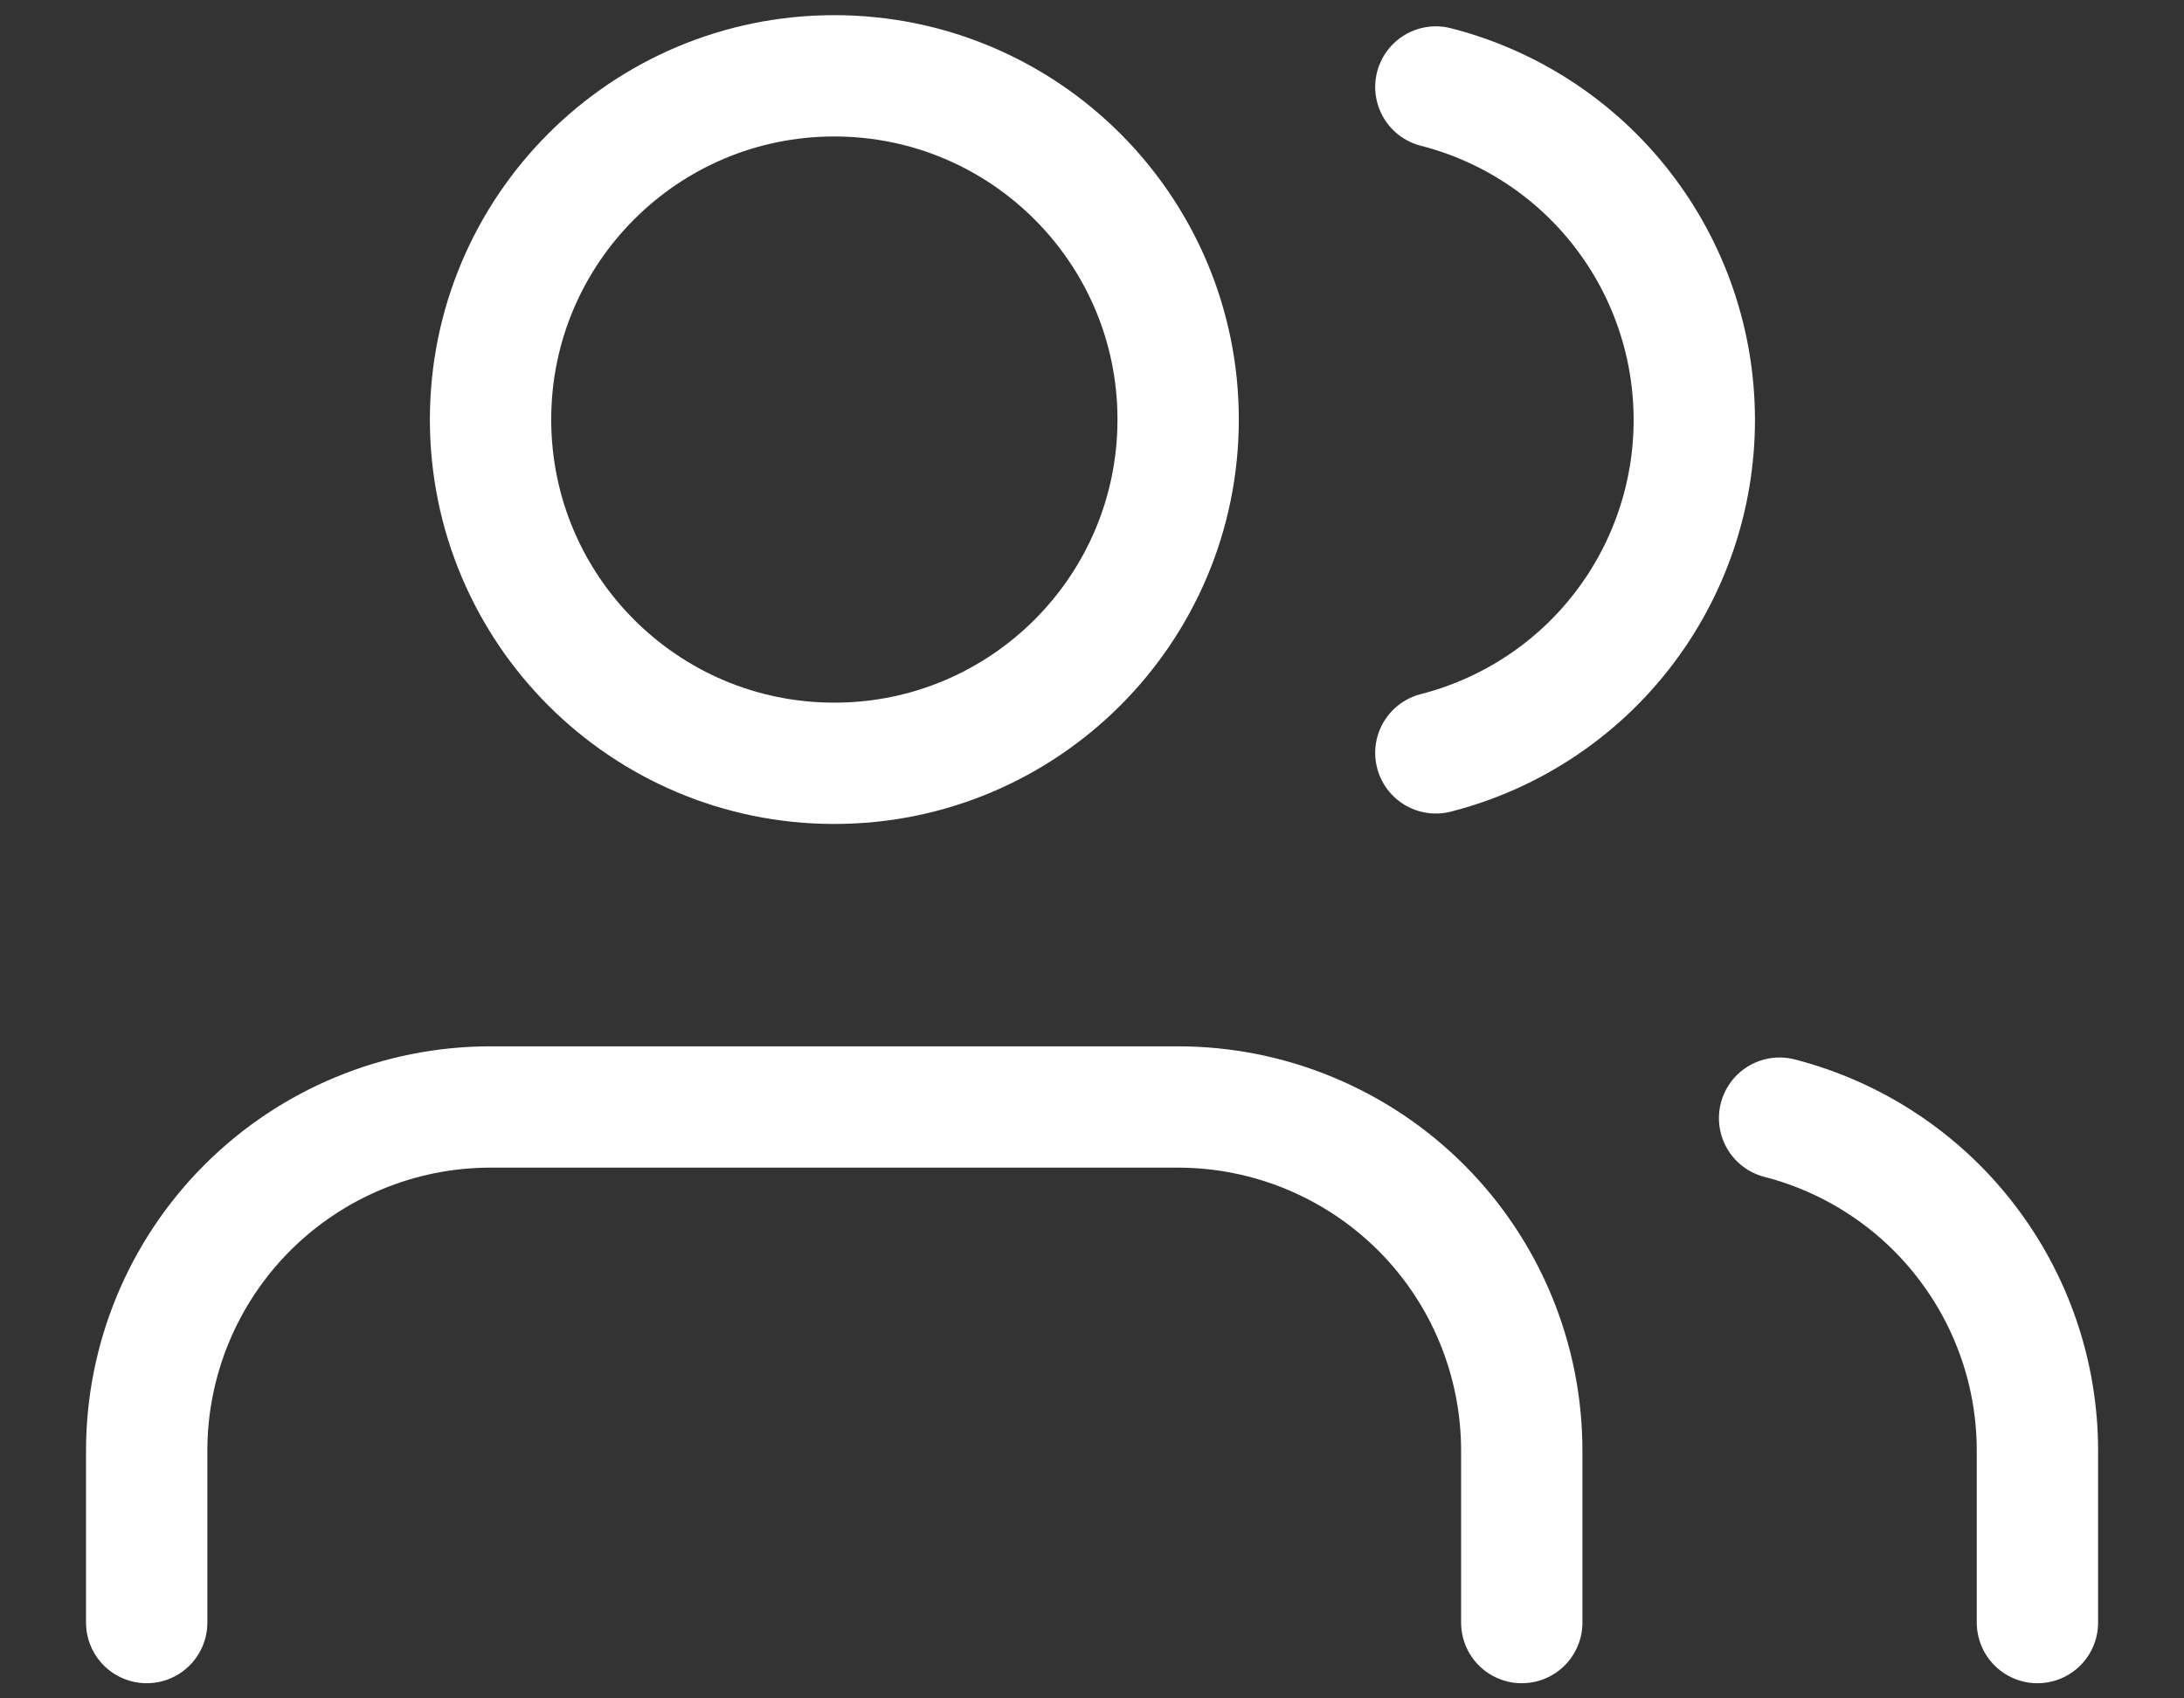
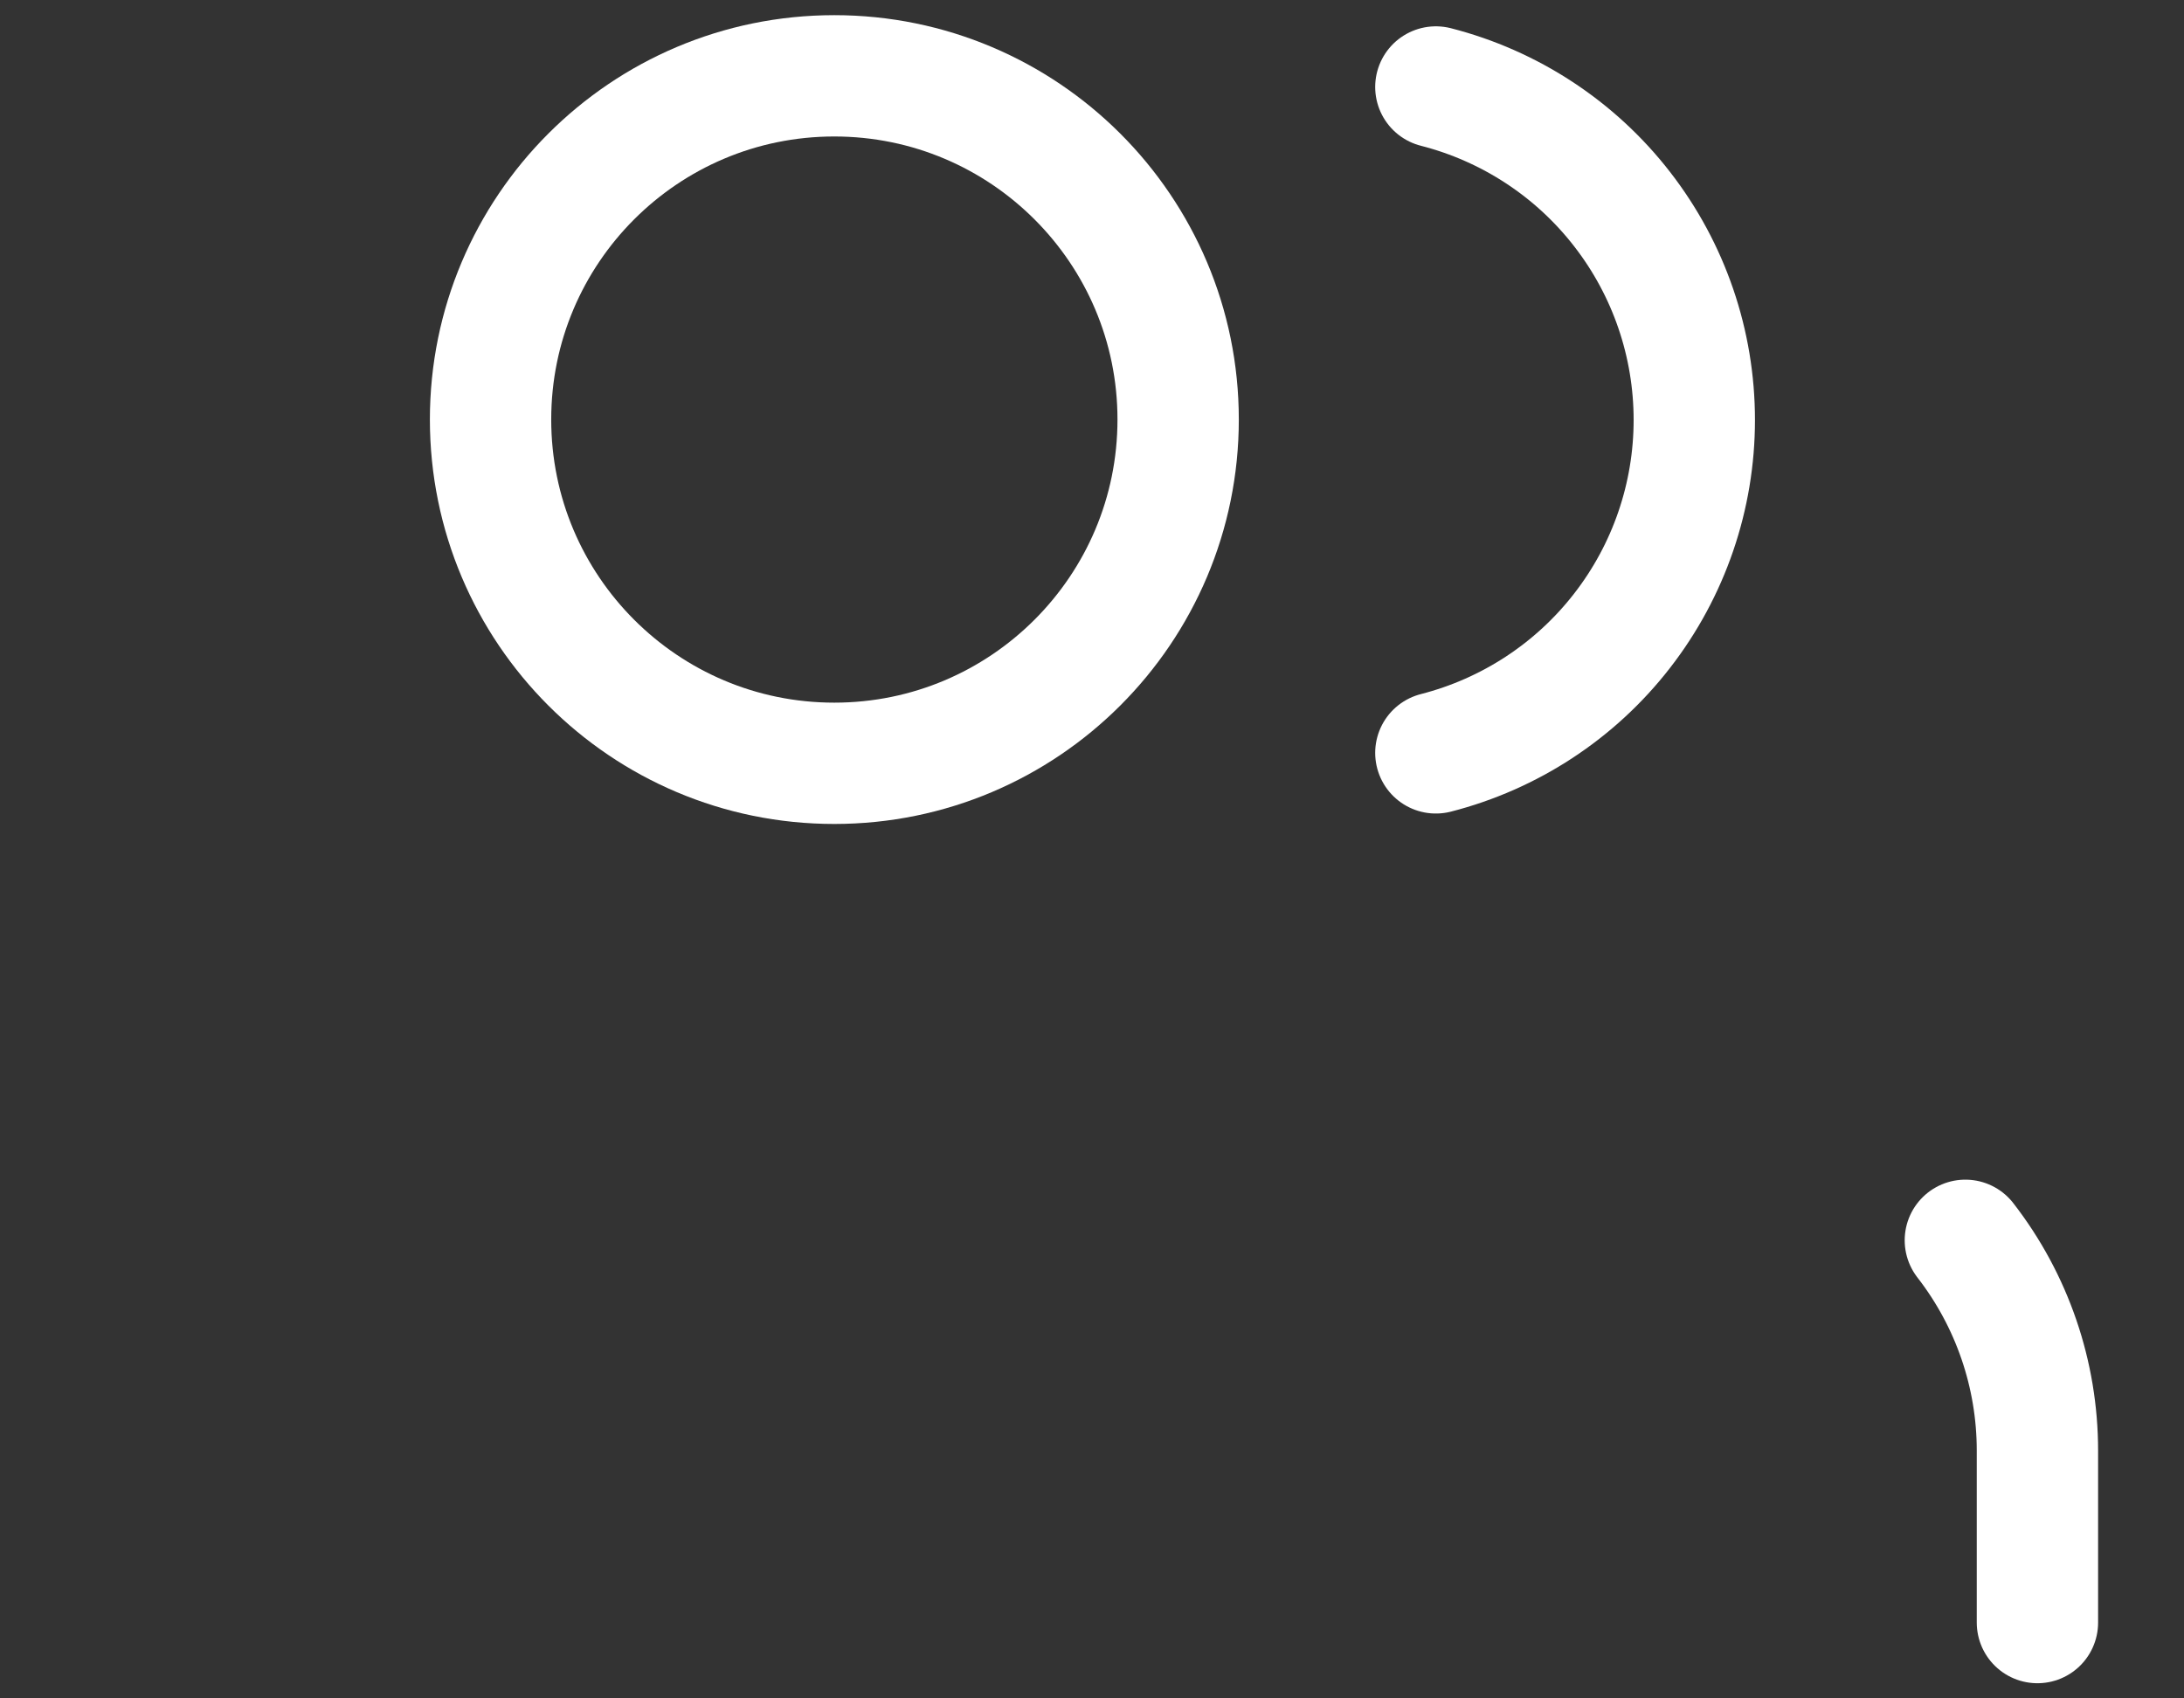
<svg xmlns="http://www.w3.org/2000/svg" width="18" height="14" viewBox="0 0 18 14" fill="none">
  <rect x="0" y="0" width="18" height="14" fill="#333333" stroke="none" />
-   <path d="M12.542 13.375V11.958C12.542 11.207 12.244 10.486 11.713 9.955C11.181 9.424 10.46 9.125 9.709 9.125H4.042C3.291 9.125 2.57 9.424 2.039 9.955C1.508 10.486 1.209 11.207 1.209 11.958V13.375" stroke="white" stroke-linecap="round" stroke-linejoin="round" />
  <path d="M6.876 6.292C8.441 6.292 9.71 5.023 9.71 3.458C9.71 1.894 8.441 0.625 6.876 0.625C5.311 0.625 4.043 1.894 4.043 3.458C4.043 5.023 5.311 6.292 6.876 6.292Z" stroke="white" stroke-linecap="round" stroke-linejoin="round" />
-   <path d="M16.792 13.375V11.958C16.792 11.33 16.583 10.72 16.198 10.224C15.814 9.728 15.275 9.374 14.667 9.217M11.834 0.717C12.443 0.873 12.984 1.227 13.369 1.724C13.755 2.221 13.964 2.832 13.964 3.462C13.964 4.091 13.755 4.702 13.369 5.199C12.984 5.696 12.443 6.05 11.834 6.206" stroke="white" stroke-linecap="round" stroke-linejoin="round" />
+   <path d="M16.792 13.375V11.958C16.792 11.33 16.583 10.72 16.198 10.224M11.834 0.717C12.443 0.873 12.984 1.227 13.369 1.724C13.755 2.221 13.964 2.832 13.964 3.462C13.964 4.091 13.755 4.702 13.369 5.199C12.984 5.696 12.443 6.05 11.834 6.206" stroke="white" stroke-linecap="round" stroke-linejoin="round" />
</svg>